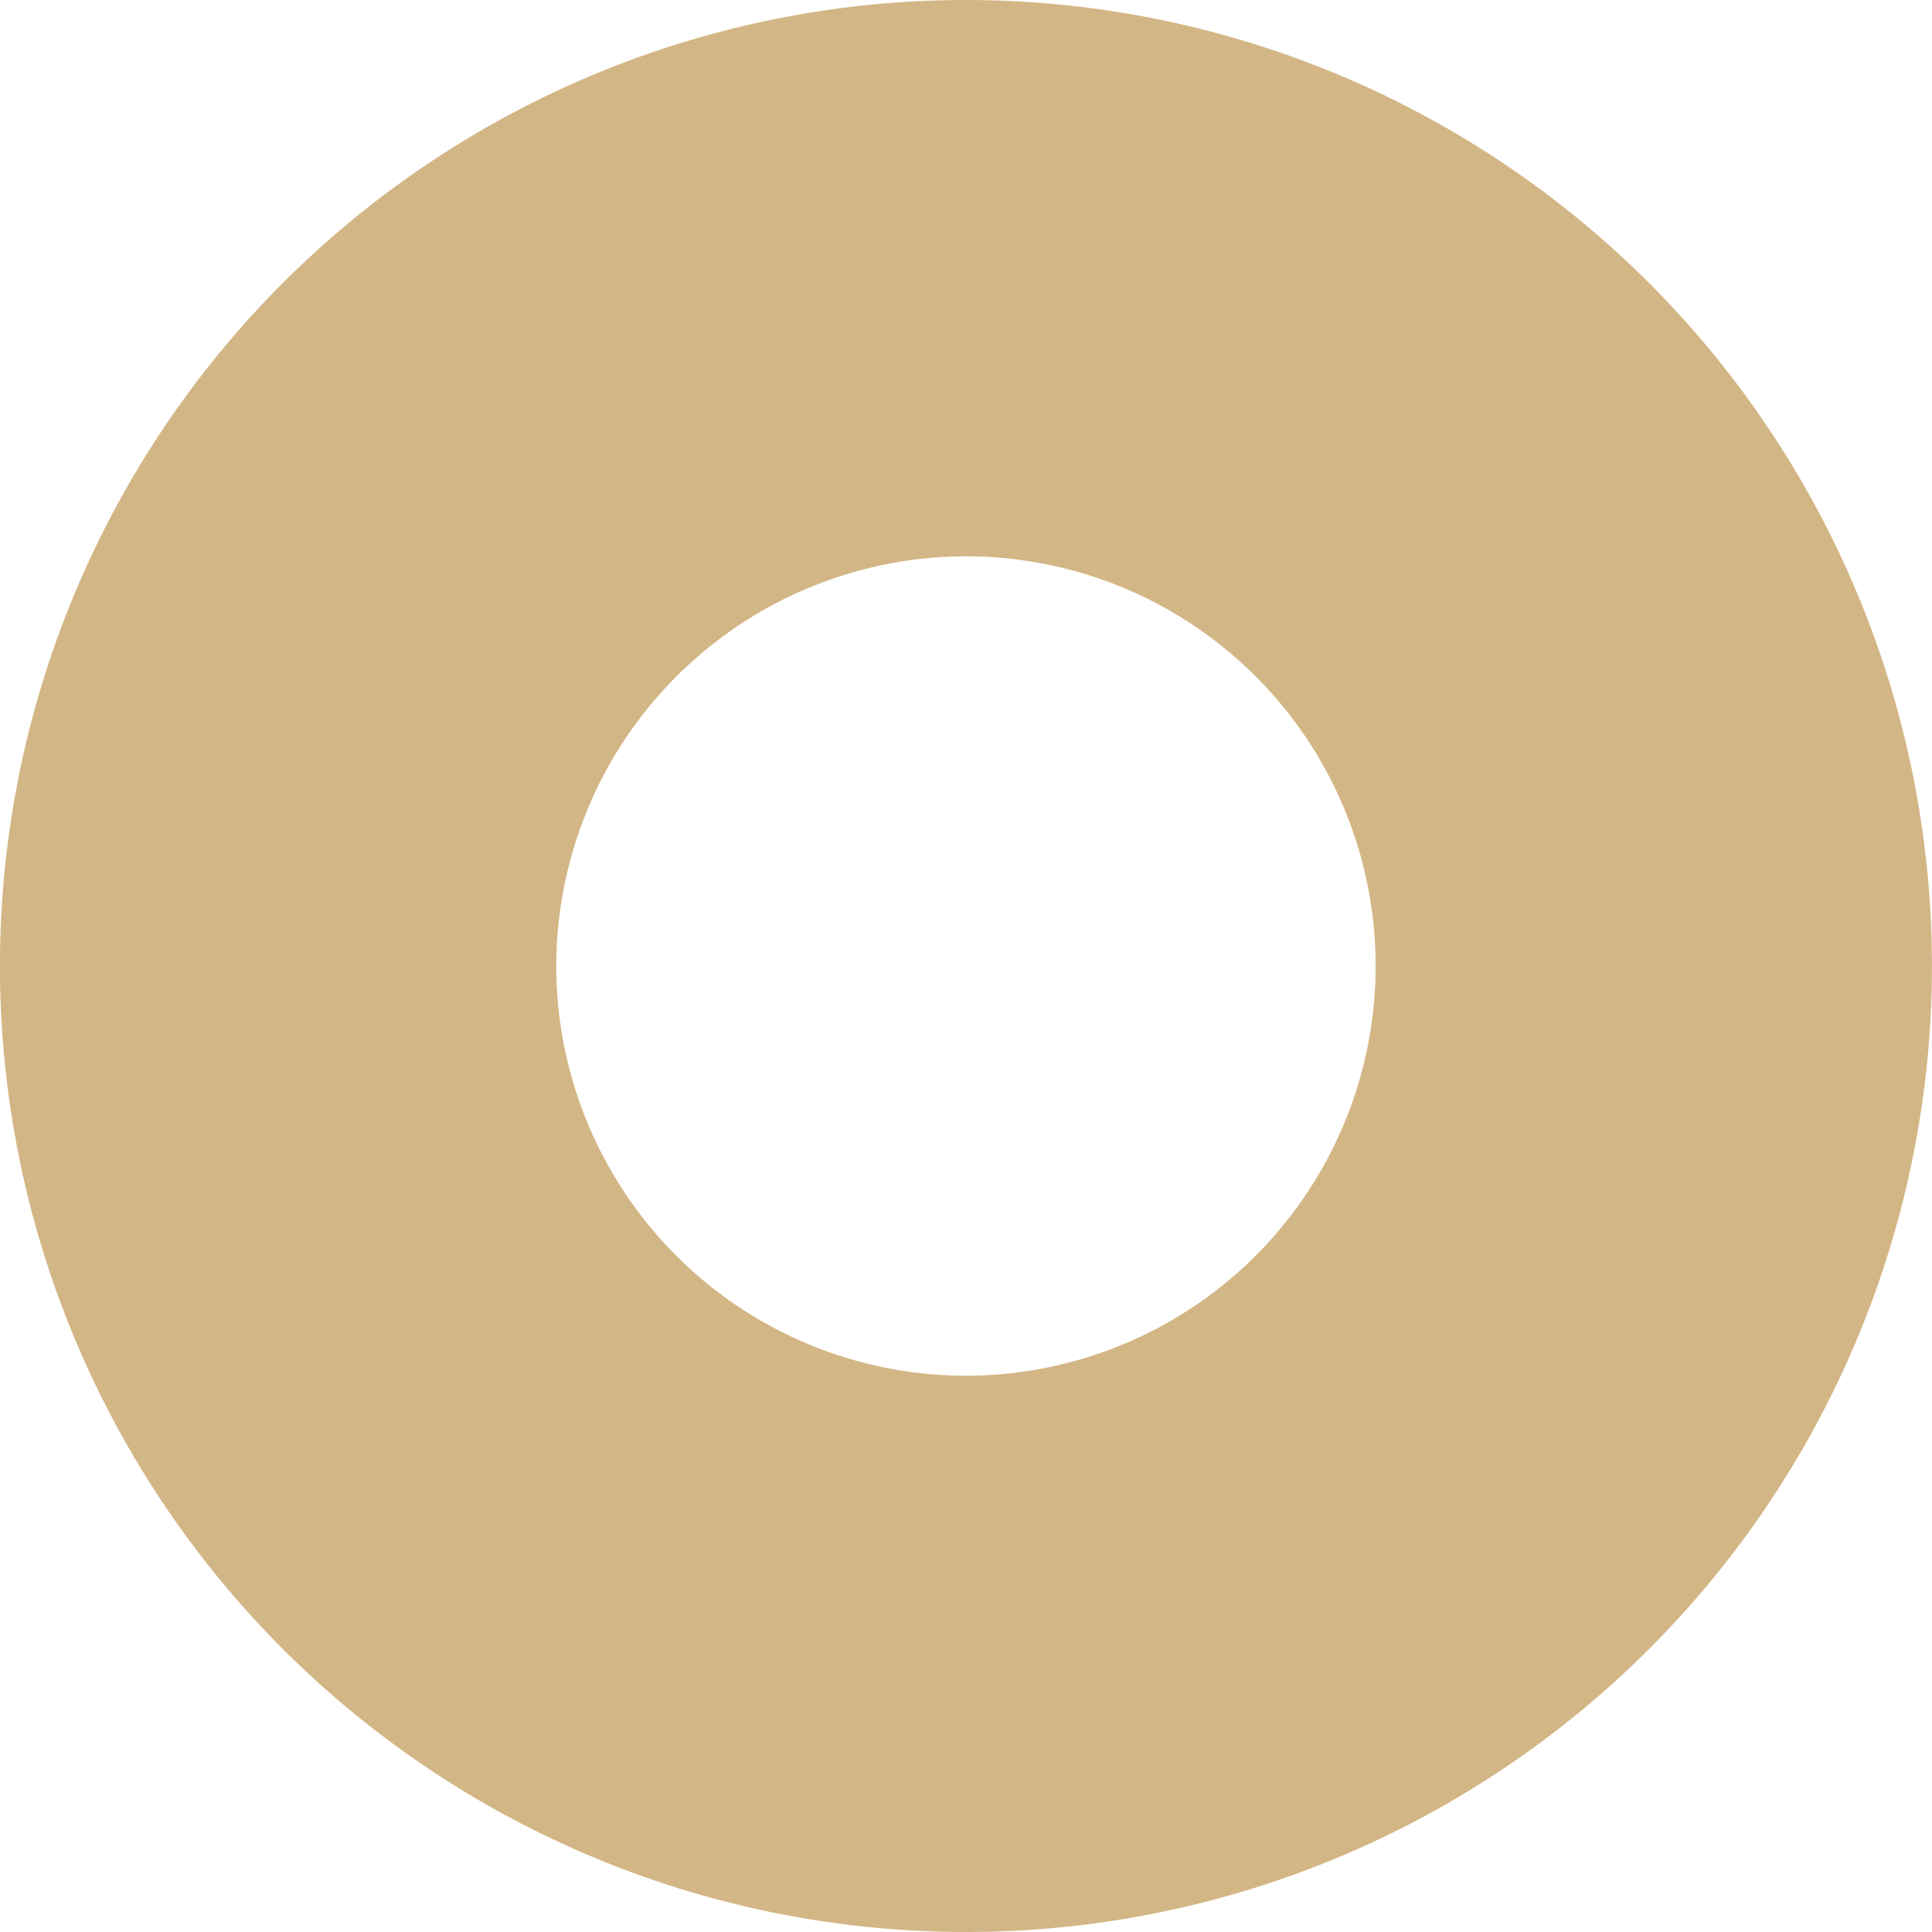
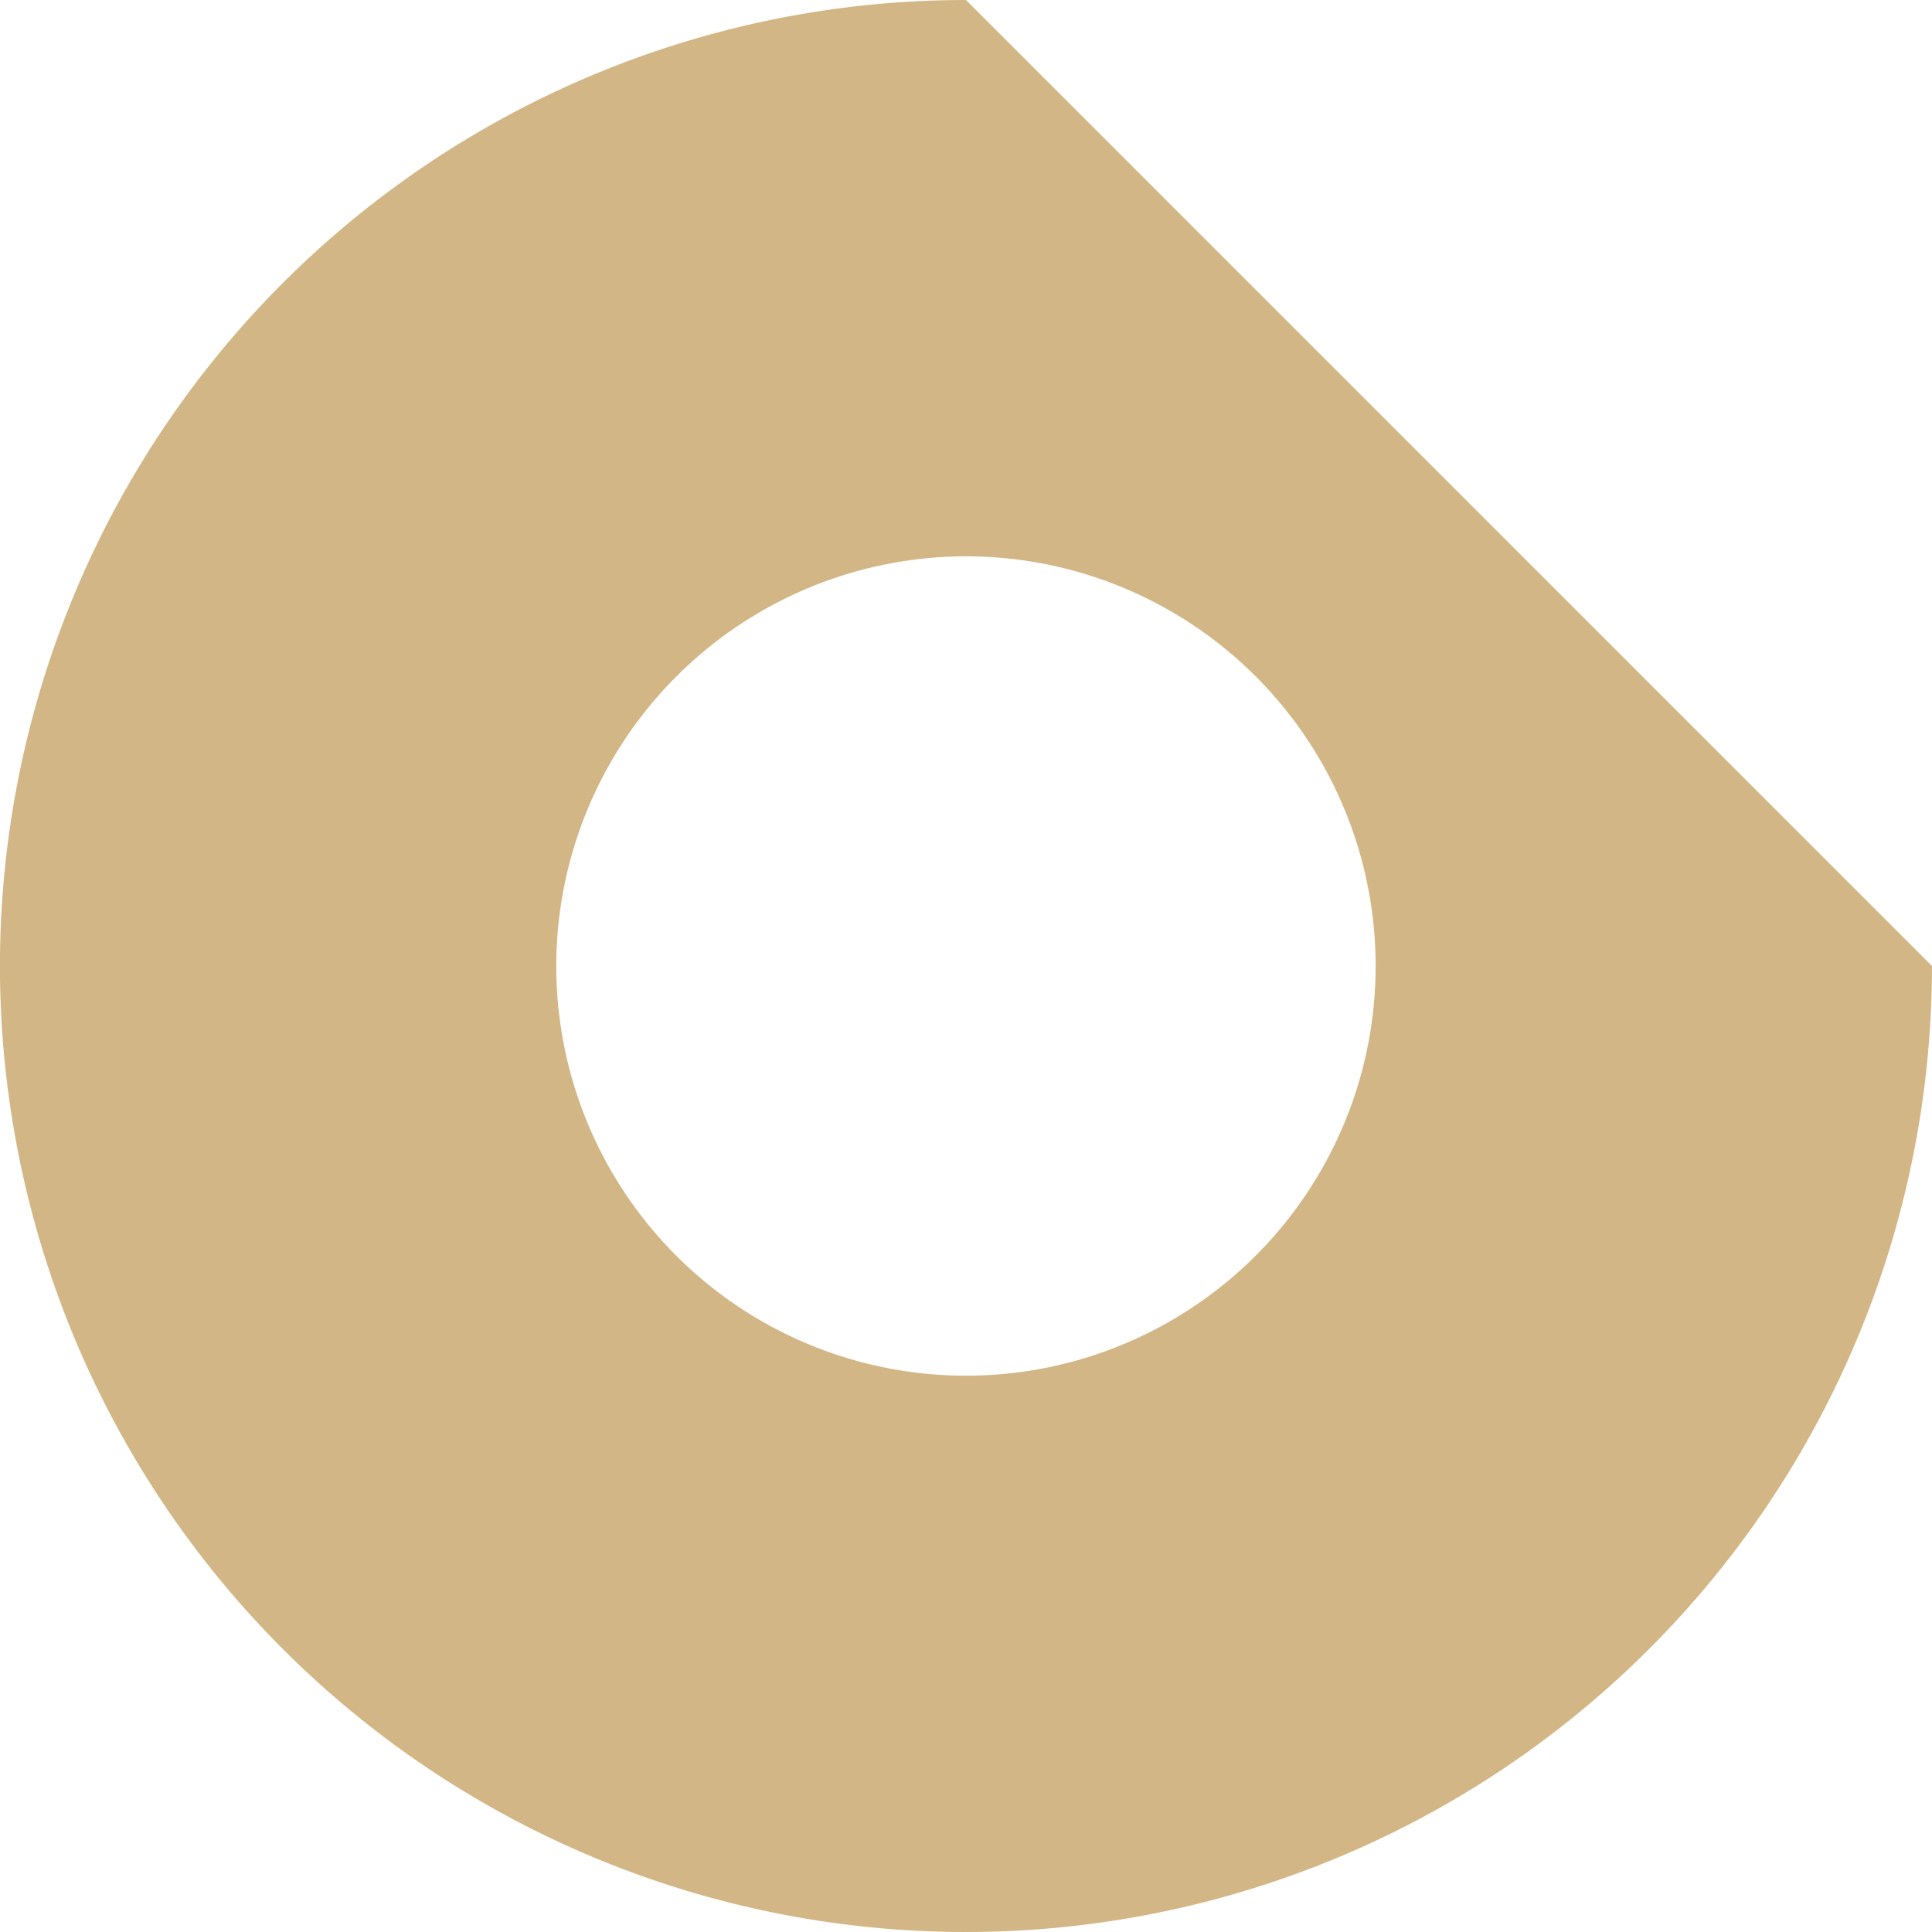
<svg xmlns="http://www.w3.org/2000/svg" width="204.024" height="204.025" viewBox="0 0 204.024 204.025">
  <g id="Сгруппировать_76" data-name="Сгруппировать 76" transform="translate(-959.093 41.484)">
-     <path id="Контур_52" data-name="Контур 52" d="M1060.1,147.265a43.264,43.264,0,1,1-43.264,43.263,43.312,43.312,0,0,1,43.264-43.263m0-58.749a102.012,102.012,0,1,0,102.012,102.012A102.012,102.012,0,0,0,1060.1,88.516Z" transform="translate(1 -130)" fill="#d3b685" />
+     <path id="Контур_52" data-name="Контур 52" d="M1060.1,147.265a43.264,43.264,0,1,1-43.264,43.263,43.312,43.312,0,0,1,43.264-43.263m0-58.749a102.012,102.012,0,1,0,102.012,102.012Z" transform="translate(1 -130)" fill="#d3b685" />
  </g>
</svg>